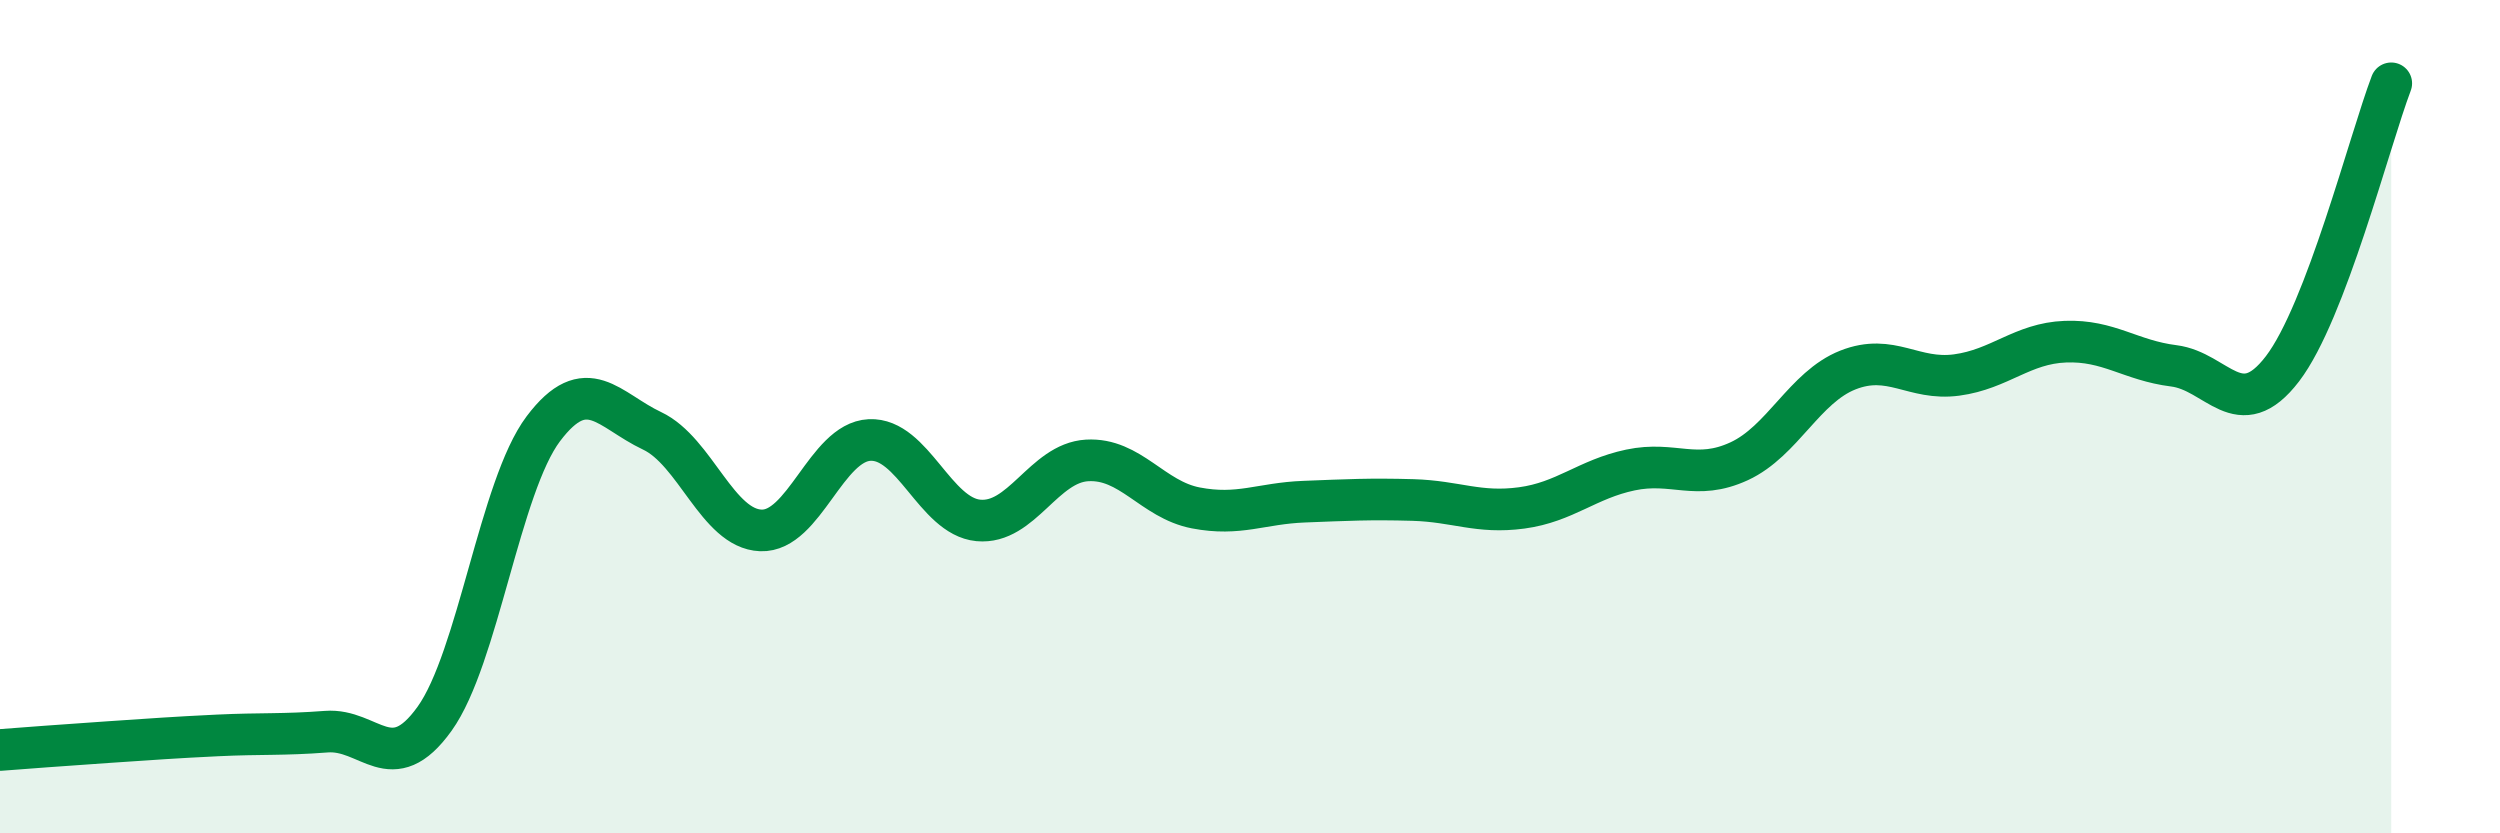
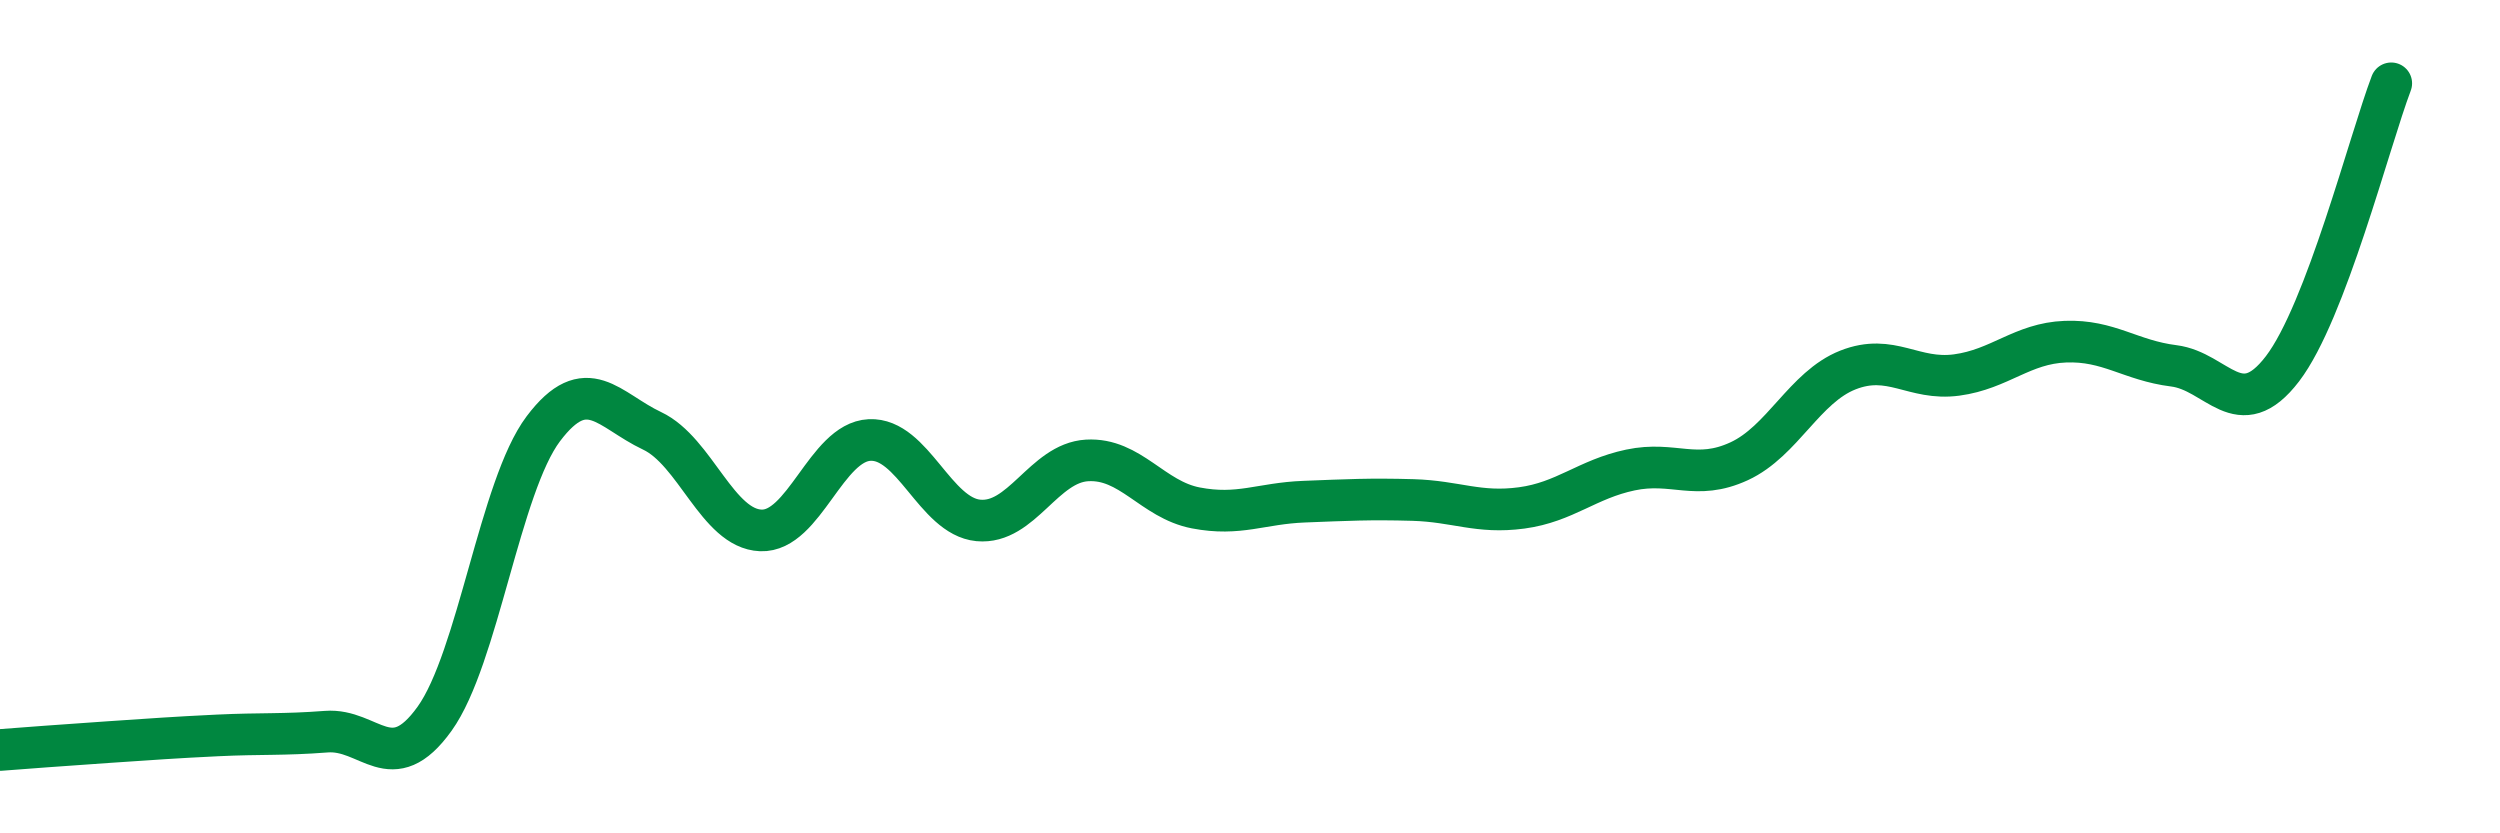
<svg xmlns="http://www.w3.org/2000/svg" width="60" height="20" viewBox="0 0 60 20">
-   <path d="M 0,18 C 0.52,17.96 1.57,17.88 2.61,17.81 C 3.65,17.74 4.18,17.7 5.22,17.65 C 6.26,17.6 6.79,17.64 7.83,17.56 C 8.87,17.48 9.39,18.7 10.43,17.25 C 11.47,15.8 12,11.67 13.04,10.29 C 14.08,8.91 14.61,9.85 15.65,10.34 C 16.69,10.83 17.22,12.69 18.26,12.73 C 19.3,12.77 19.83,10.61 20.87,10.56 C 21.91,10.51 22.44,12.39 23.48,12.49 C 24.52,12.59 25.05,11.11 26.09,11.05 C 27.13,10.99 27.66,11.99 28.7,12.19 C 29.74,12.39 30.26,12.08 31.3,12.04 C 32.34,12 32.87,11.97 33.91,12 C 34.95,12.03 35.48,12.33 36.52,12.19 C 37.56,12.05 38.09,11.5 39.13,11.28 C 40.17,11.06 40.7,11.55 41.74,11.07 C 42.78,10.59 43.31,9.29 44.35,8.88 C 45.39,8.47 45.92,9.14 46.96,9 C 48,8.86 48.53,8.24 49.57,8.2 C 50.61,8.16 51.13,8.65 52.17,8.78 C 53.21,8.91 53.74,10.21 54.78,8.85 C 55.82,7.49 56.87,3.37 57.39,2L57.39 20L0 20Z" fill="#008740" opacity="0.1" stroke-linecap="round" stroke-linejoin="round" />
  <path d="M 0,18 C 0.52,17.96 1.57,17.88 2.61,17.81 C 3.65,17.74 4.18,17.7 5.22,17.65 C 6.26,17.6 6.79,17.64 7.83,17.56 C 8.87,17.48 9.39,18.7 10.43,17.25 C 11.47,15.8 12,11.67 13.04,10.29 C 14.08,8.91 14.61,9.85 15.65,10.34 C 16.69,10.83 17.22,12.69 18.26,12.73 C 19.3,12.77 19.83,10.61 20.87,10.56 C 21.91,10.51 22.44,12.39 23.48,12.49 C 24.52,12.59 25.05,11.11 26.09,11.05 C 27.13,10.99 27.66,11.99 28.7,12.19 C 29.74,12.39 30.26,12.08 31.3,12.04 C 32.34,12 32.87,11.97 33.91,12 C 34.95,12.03 35.48,12.33 36.52,12.19 C 37.56,12.05 38.09,11.5 39.13,11.28 C 40.17,11.06 40.7,11.55 41.74,11.07 C 42.78,10.59 43.31,9.29 44.35,8.88 C 45.39,8.47 45.92,9.14 46.96,9 C 48,8.86 48.53,8.24 49.57,8.2 C 50.61,8.16 51.13,8.65 52.17,8.78 C 53.21,8.91 53.74,10.21 54.78,8.85 C 55.82,7.49 56.87,3.37 57.39,2" stroke="#008740" stroke-width="1" fill="none" stroke-linecap="round" stroke-linejoin="round" />
</svg>